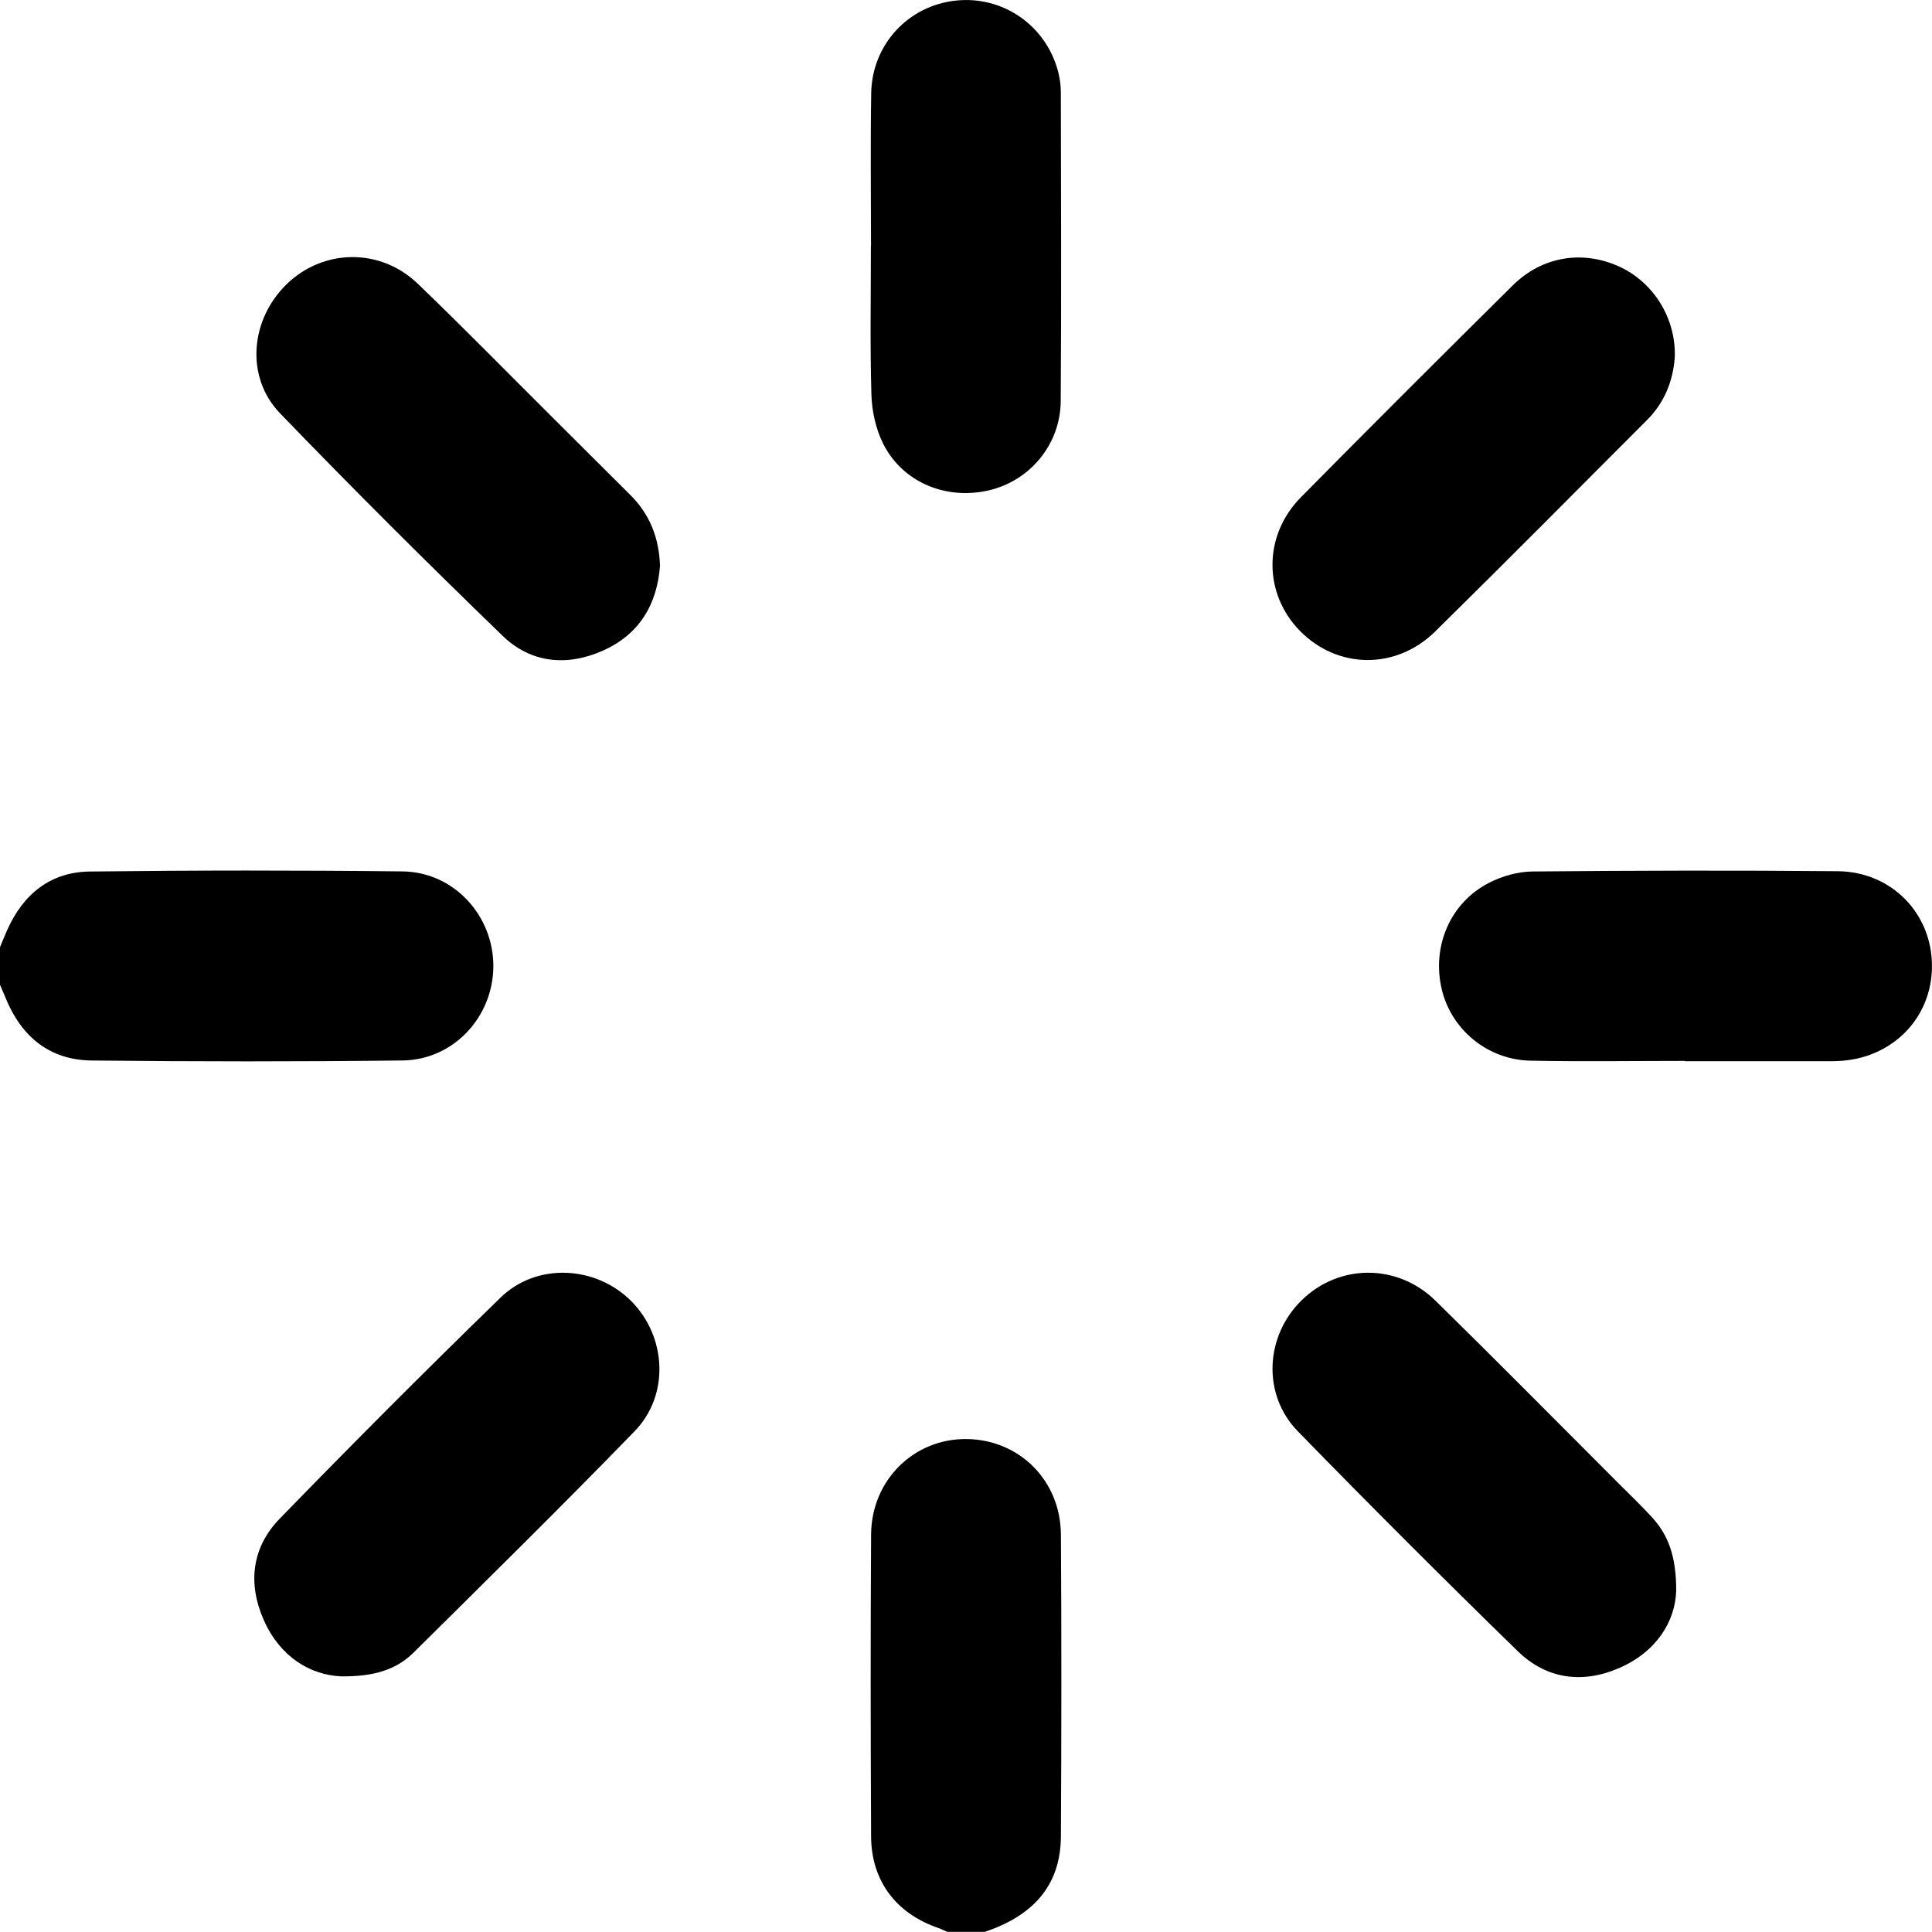
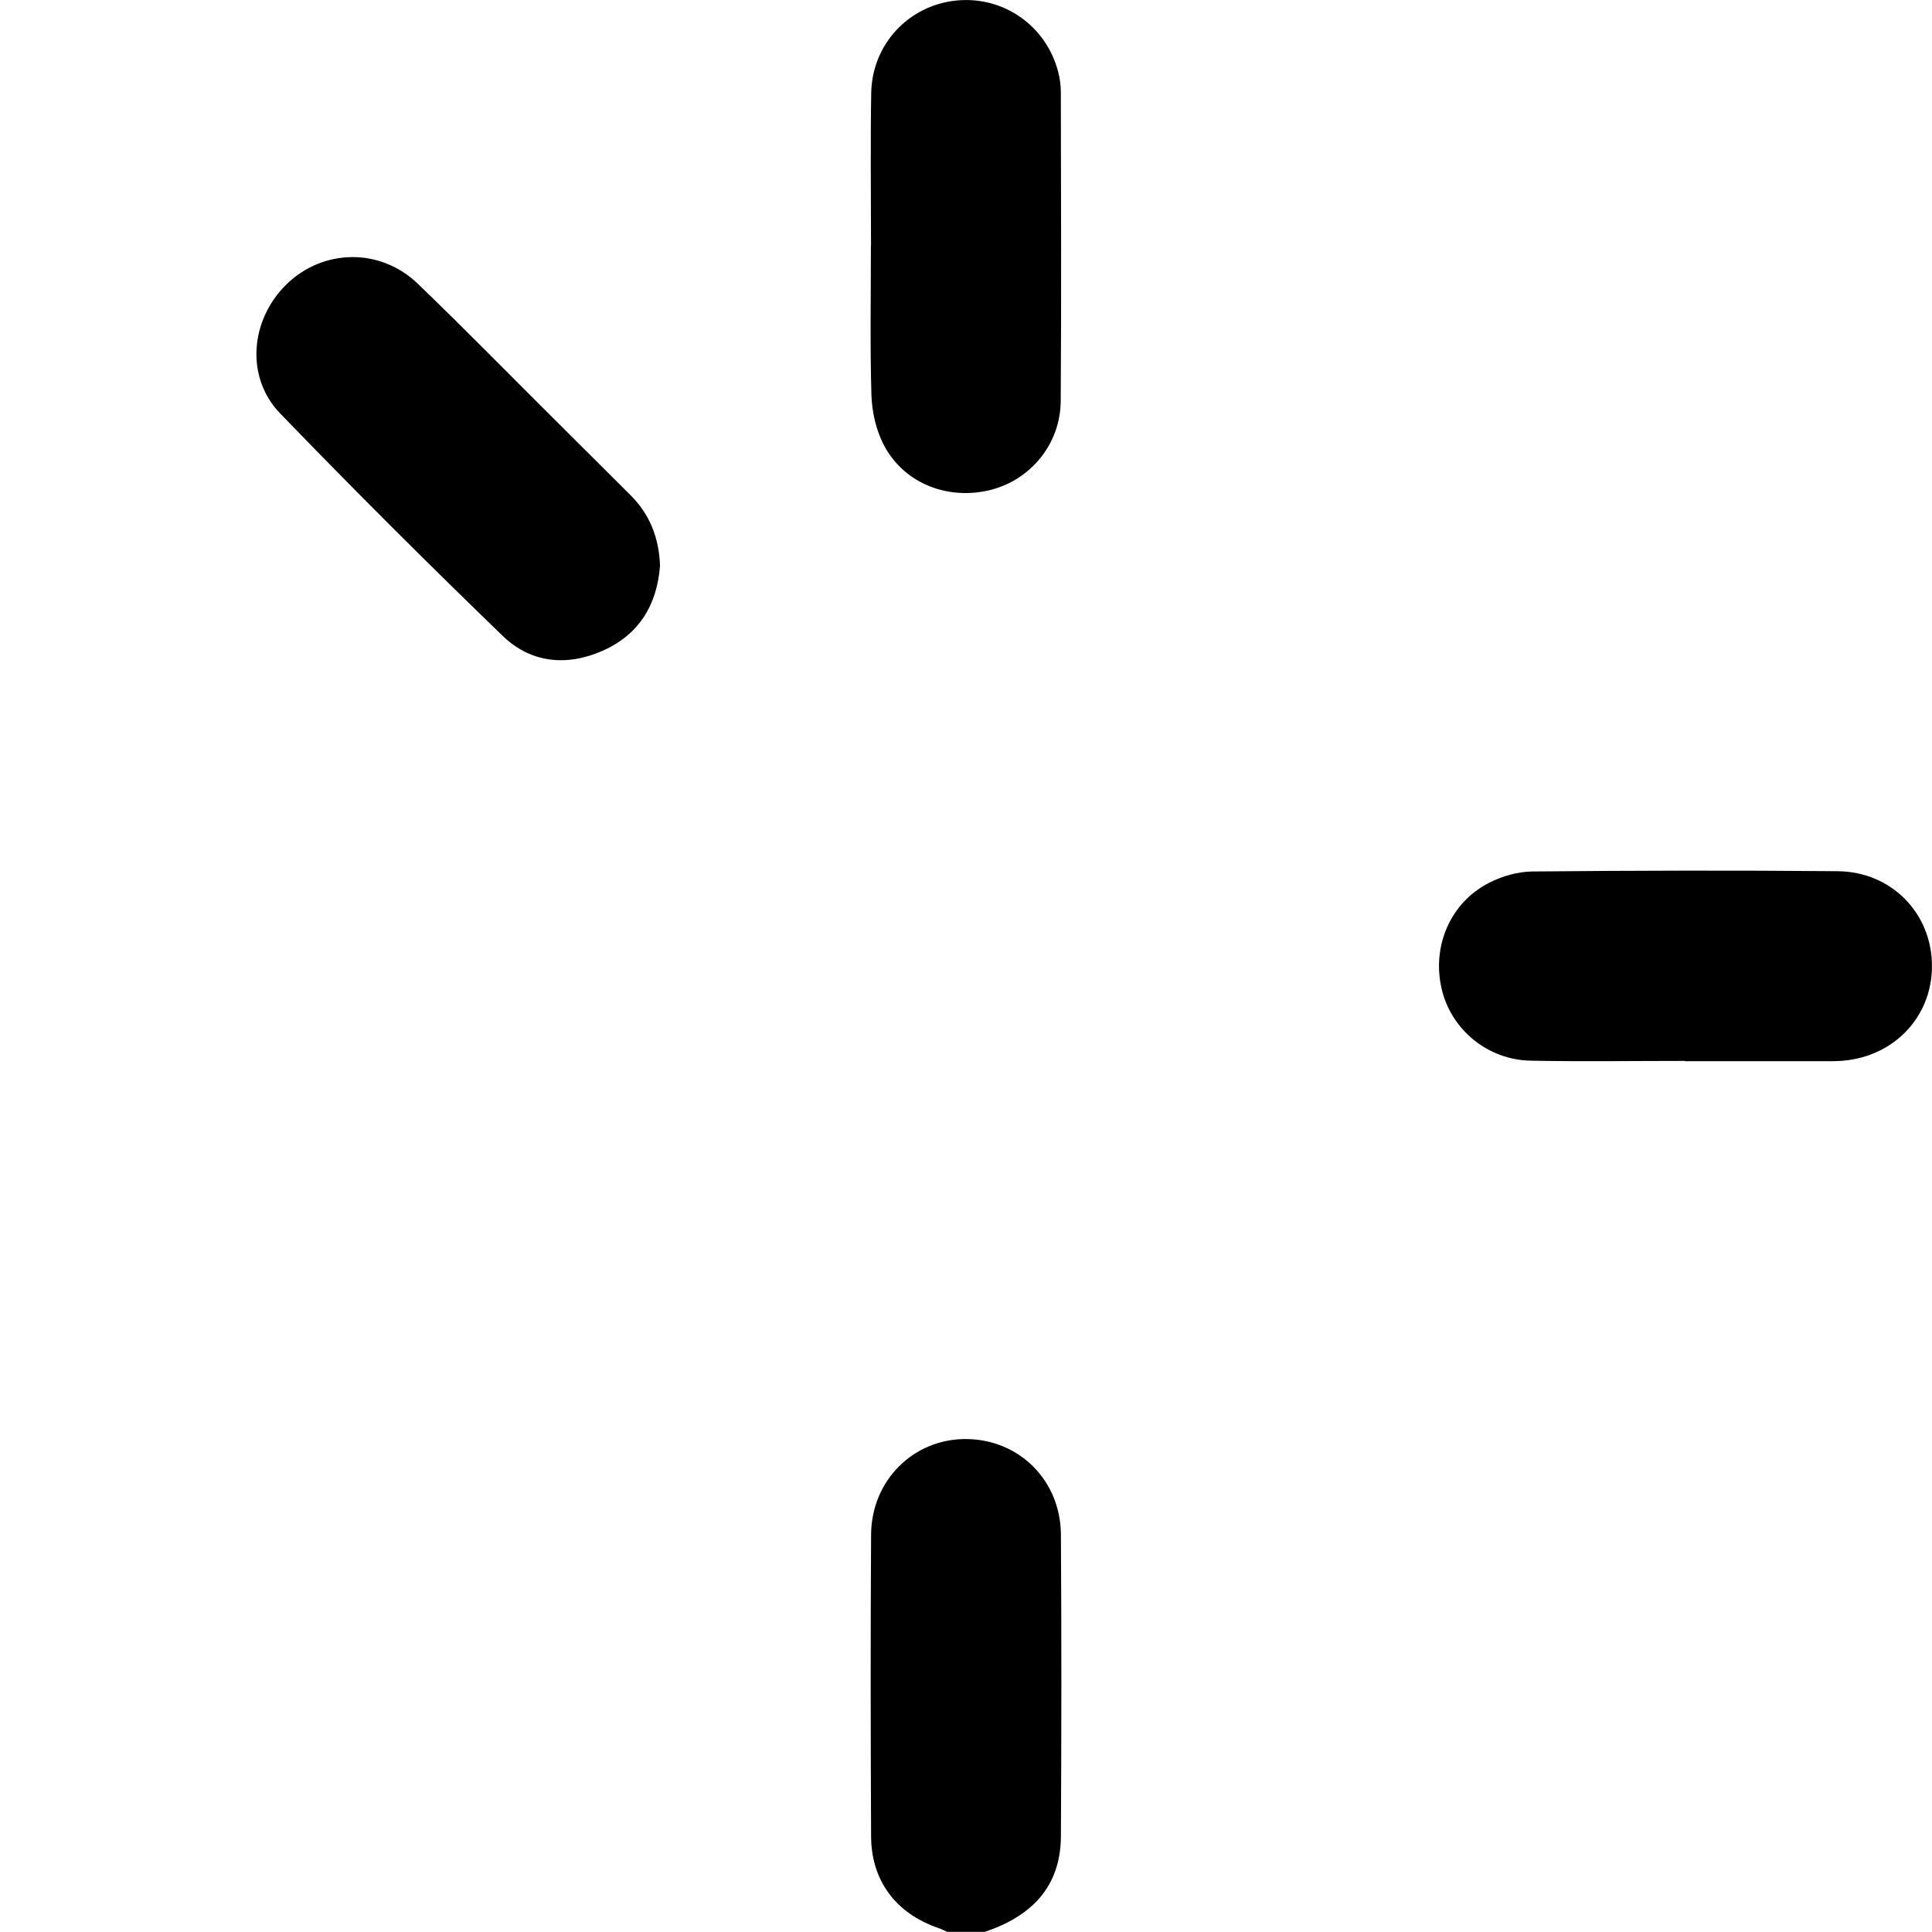
<svg xmlns="http://www.w3.org/2000/svg" id="Layer_2" data-name="Layer 2" viewBox="0 0 493.04 493">
-   <path d="m0,241.7c.61-1.45,1.2-2.91,1.83-4.34,4.07-9.15,11.01-14.83,21.08-14.95,26.6-.32,53.22-.33,79.82-.03,13.03.15,23.16,11.17,23.17,24.12,0,12.95-10.12,23.98-23.16,24.13-26.44.31-52.9.29-79.34.01-10.7-.11-17.9-6.04-21.93-15.87-.47-1.16-.98-2.3-1.47-3.45,0-3.21,0-6.42,0-9.63Z" />
  <path d="m241.71,493c-.72-.32-1.43-.7-2.17-.95-10.85-3.7-17.19-12.03-17.24-23.43-.12-25.67-.16-51.34,0-77,.09-13.95,10.98-24.57,24.46-24.38,13.41.19,23.89,10.59,23.98,24.38.17,25.67.14,51.34,0,77-.07,13.06-7.67,20.44-19.41,24.38h-9.63Z" />
  <path d="m222.28,62.71c0-12.98-.17-25.97.05-38.95.21-12.44,9.51-22.36,21.66-23.62,11.99-1.24,22.97,6.37,26.04,18.15.44,1.69.69,3.47.69,5.21.04,26.29.16,52.58-.03,78.87-.08,11.16-8,20.47-18.57,22.82-10.92,2.43-21.93-2.22-26.8-12.08-1.84-3.73-2.82-8.22-2.94-12.4-.37-12.65-.13-25.32-.13-37.99.01,0,.02,0,.03,0Z" />
  <path d="m430,270.74c-13.14,0-26.29.2-39.43-.06-10.96-.22-20.2-7.93-22.64-18.21-2.6-10.96,2.18-22.18,12.17-27.23,3.31-1.68,7.3-2.81,10.98-2.84,25.97-.24,51.94-.31,77.9-.07,13.78.13,24.06,10.82,24.05,24.2,0,13.38-10.28,23.73-24.08,24.25-.48.02-.96.04-1.44.04-12.5,0-25.01,0-37.51,0,0-.02,0-.05,0-.07Z" />
-   <path d="m87.08,427.8c-7.95-.35-15.59-4.97-19.75-14.33-4.15-9.33-3.09-18.57,4.04-25.9,18.53-19.07,37.32-37.91,56.39-56.45,9.28-9.02,24.46-8.13,33.45,1.04,8.91,9.08,9.67,23.9.74,33.09-18.53,19.08-37.49,37.75-56.38,56.46-4.39,4.35-10.02,6.17-18.48,6.09Z" />
-   <path d="m427.76,406.01c-.26,7.68-4.93,15.47-14.51,19.65-9.36,4.08-18.57,2.89-25.91-4.27-18.95-18.47-37.67-37.18-56.14-56.13-9.14-9.38-8.36-24.26.94-33.4,9.52-9.36,24.43-9.51,34.22.1,15.69,15.39,31.12,31.03,46.66,46.56,2.84,2.84,5.73,5.61,8.45,8.56,4.2,4.54,6.32,9.95,6.29,18.93Z" />
+   <path d="m427.76,406.01Z" />
  <path d="m168.44,144.28c-.71,9.84-5.19,17.58-14.58,21.76-9.17,4.09-18.38,3.19-25.56-3.75-19.25-18.61-38.23-37.53-56.82-56.8-8.92-9.25-7.64-23.92,1.69-32.98,9.34-9.06,23.88-9.31,33.45-.1,11.56,11.11,22.78,22.58,34.15,33.89,6.71,6.68,13.39,13.37,20.11,20.04,4.91,4.88,7.28,10.82,7.55,17.94Z" />
-   <path d="m427.4,91.15c-.42,5.85-2.51,11.45-7.02,15.97-18.01,18.04-35.95,36.15-54.12,54.03-10.02,9.86-24.93,9.61-34.5-.13-9.38-9.54-9.44-24.35.25-34.15,17.91-18.14,35.96-36.14,54.07-54.07,7.46-7.38,17.78-9.03,27.1-4.79,8.78,4,14.55,13.2,14.22,23.14Z" />
</svg>